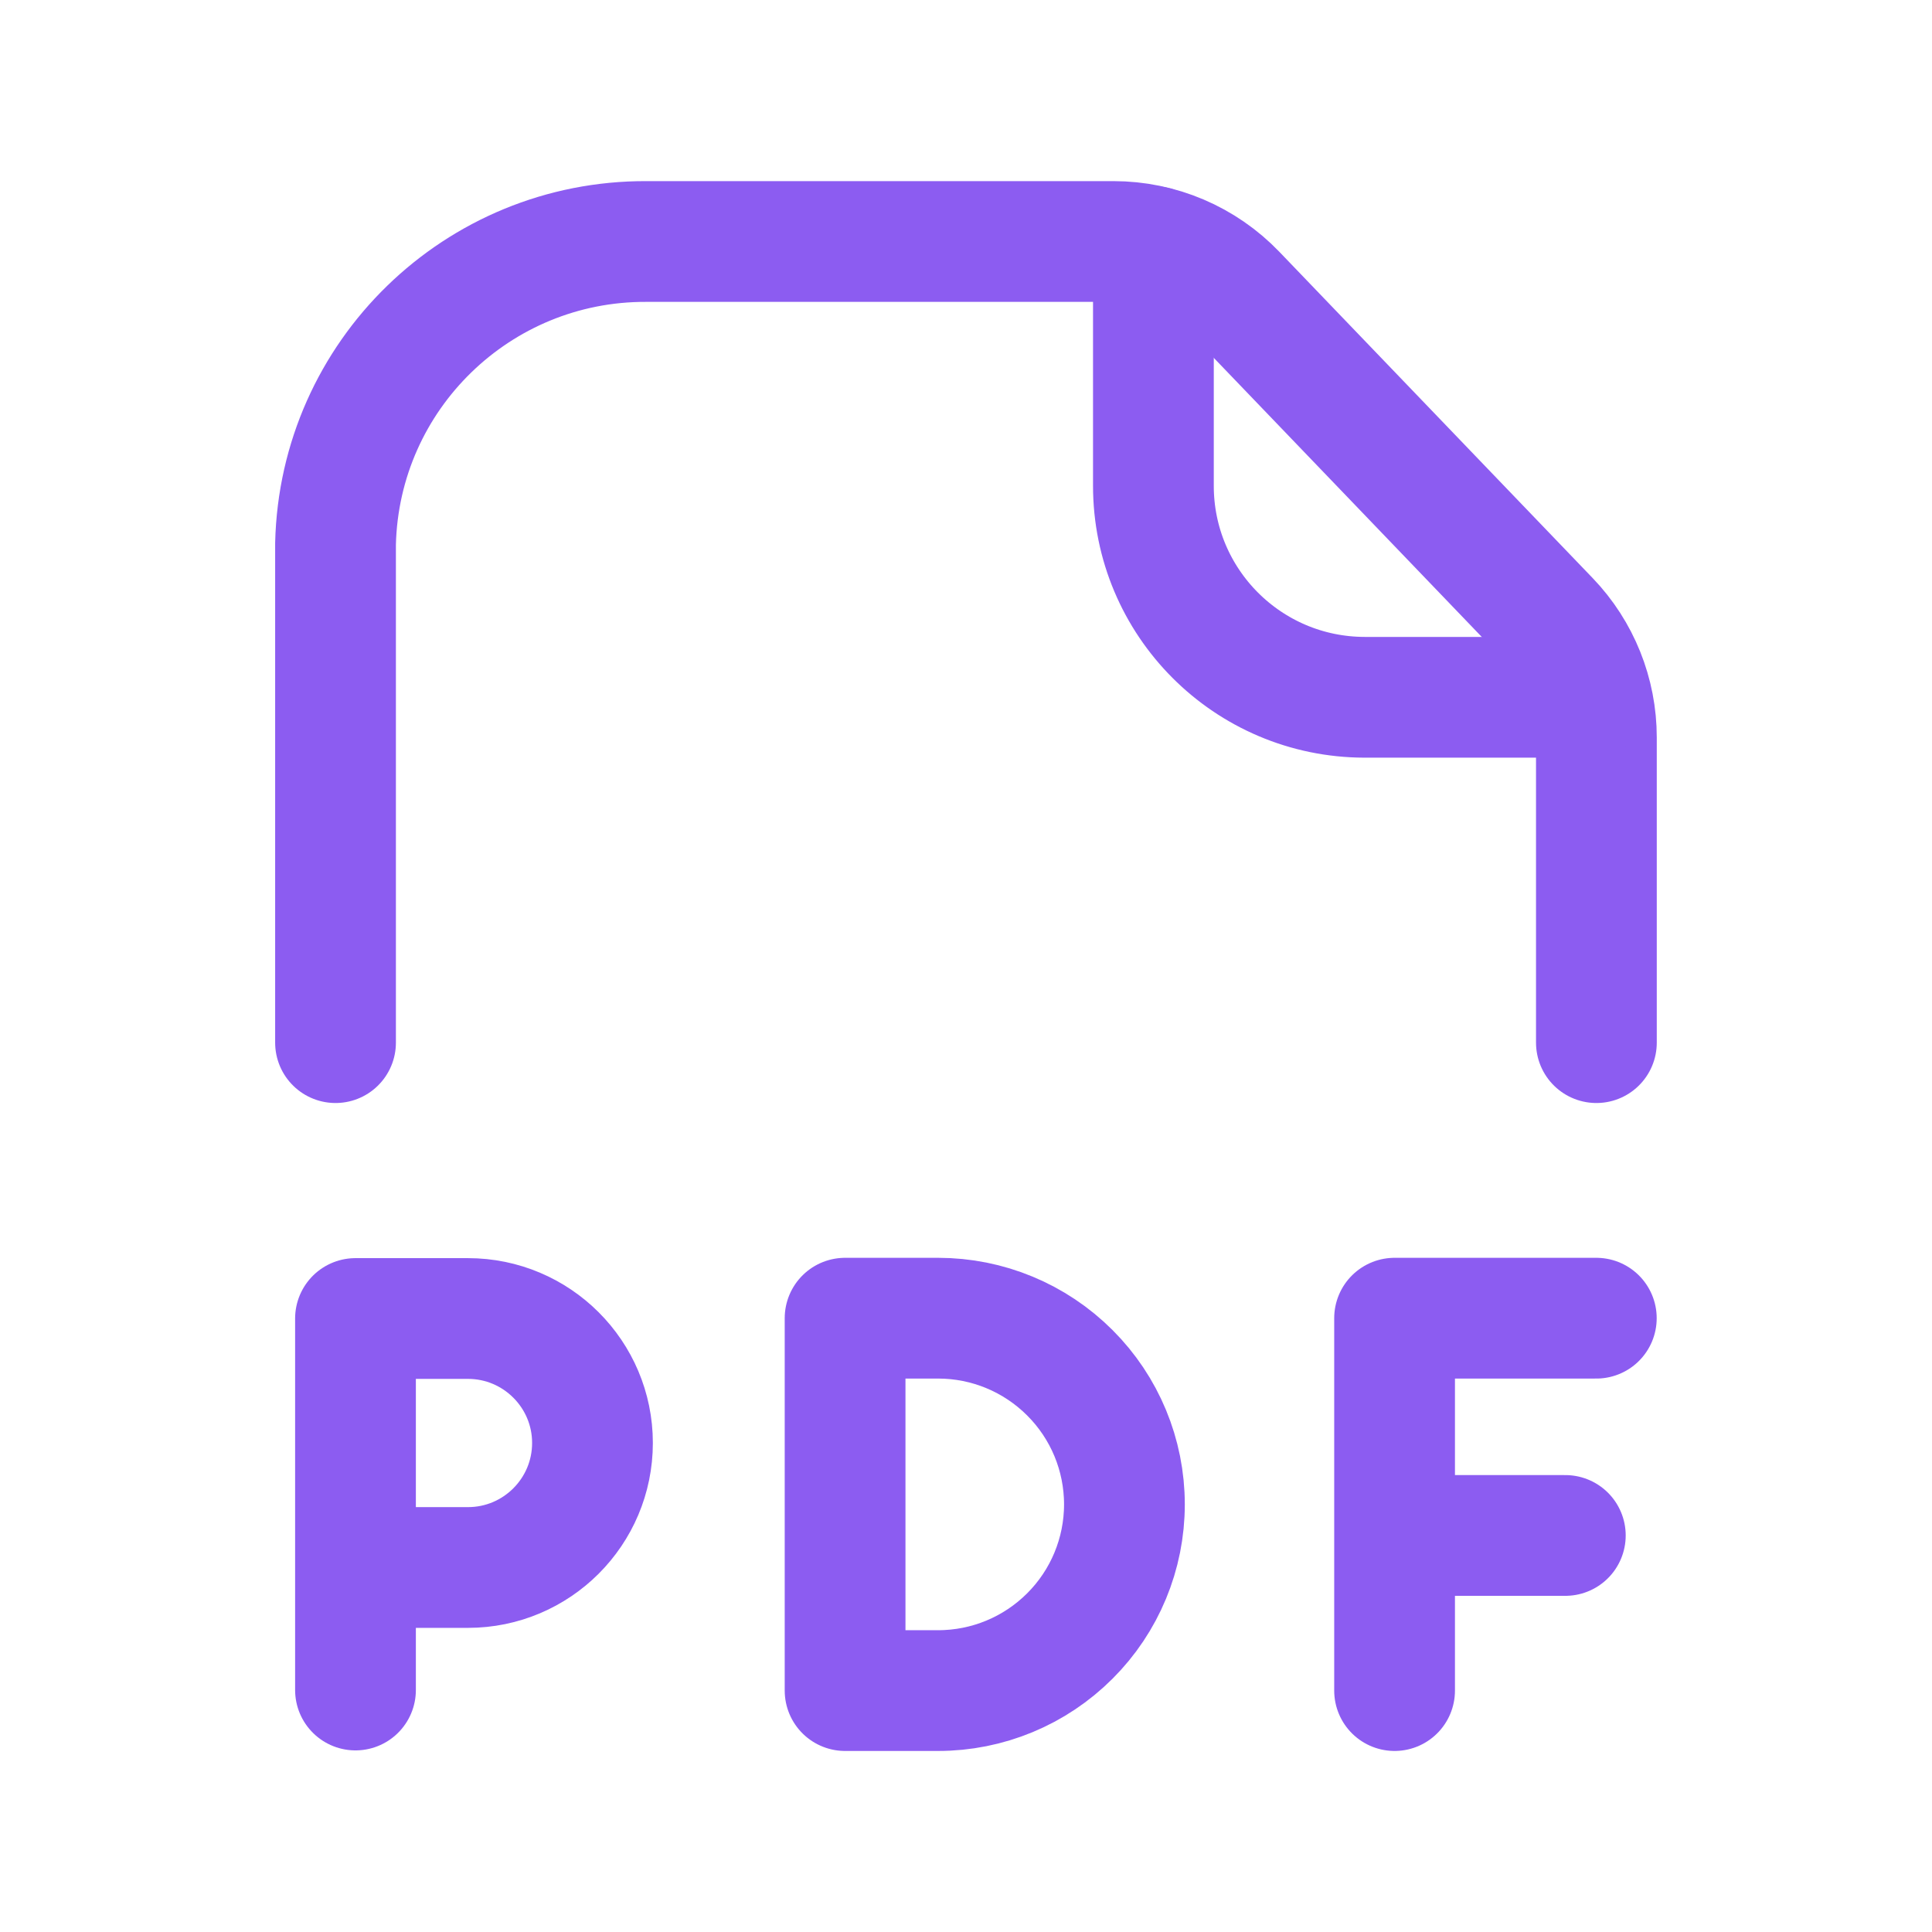
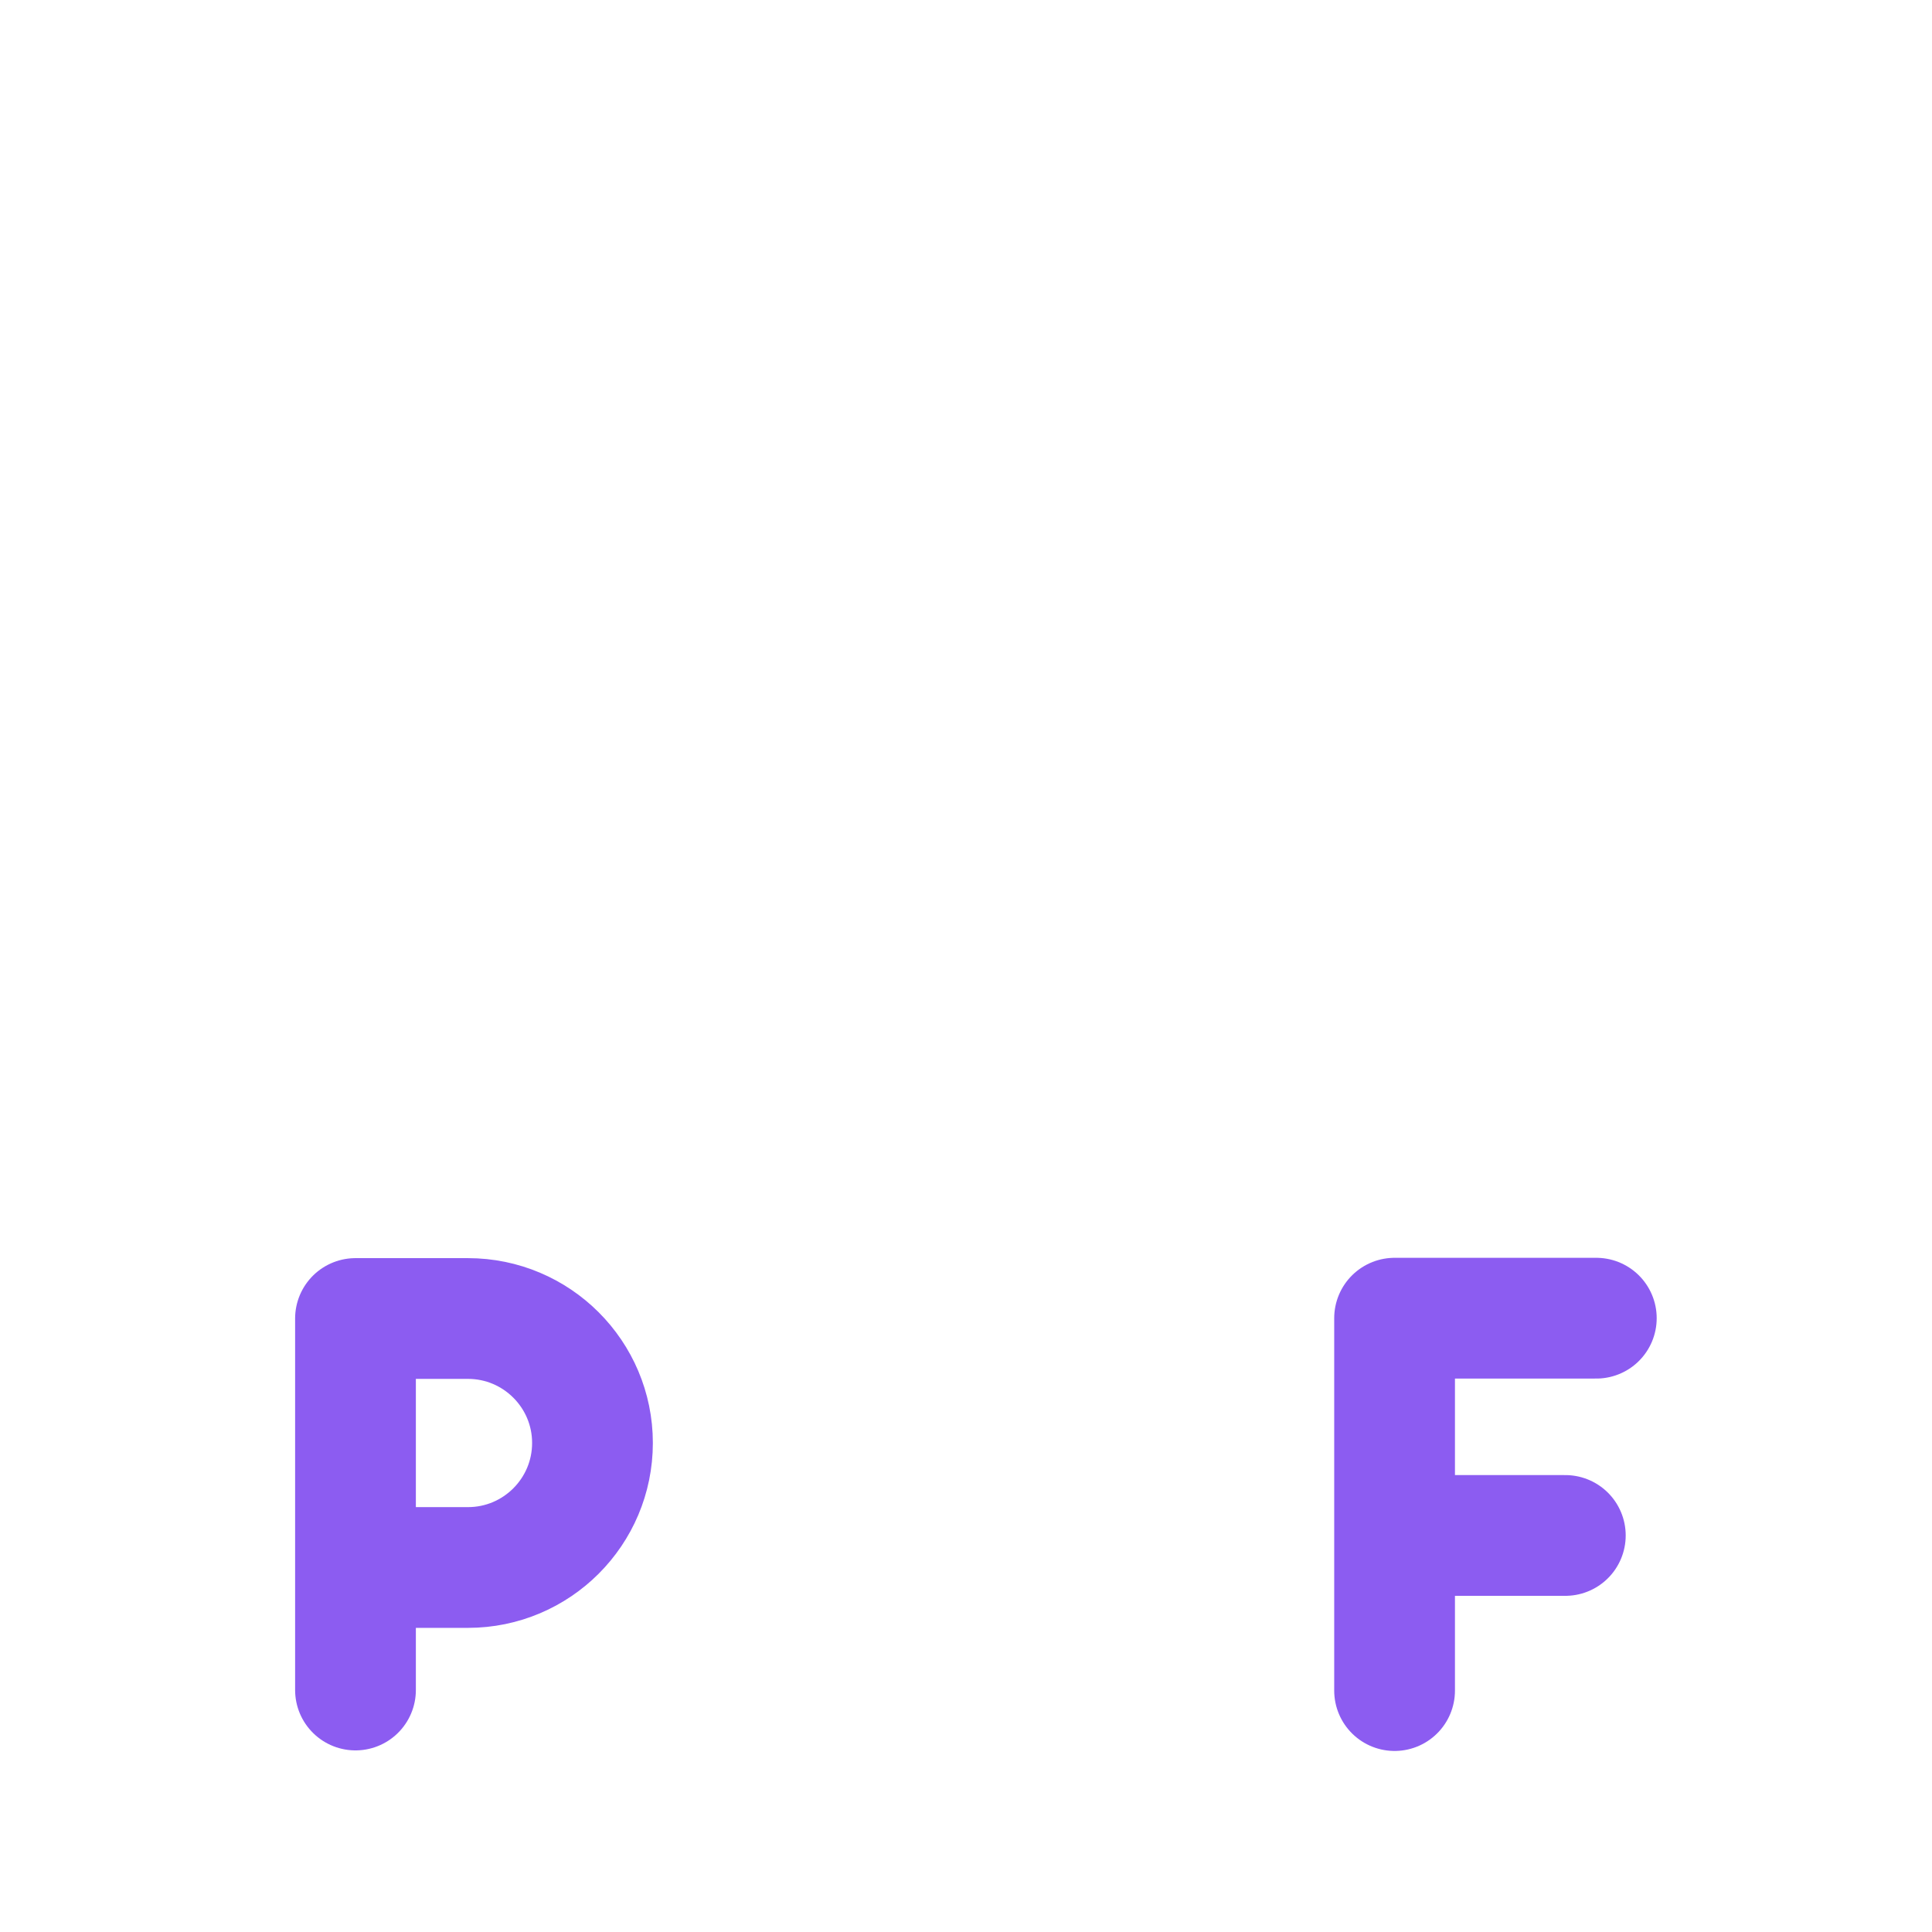
<svg xmlns="http://www.w3.org/2000/svg" width="24" height="24" viewBox="0 0 24 24" fill="none">
-   <path d="M19.831 12.952V9.161C19.831 8.617 19.621 8.094 19.245 7.702L15.351 3.647C14.954 3.234 14.406 3 13.832 3H8.029C5.934 2.992 4.217 4.661 4.168 6.756V12.952" stroke="#8C5CF1" stroke-width="1.5" stroke-linecap="round" stroke-linejoin="round" />
-   <path d="M14.328 3.062V6.033C14.327 7.483 15.5 8.659 16.951 8.662H19.764" stroke="#8C5CF1" stroke-width="1.5" stroke-linecap="round" stroke-linejoin="round" />
  <path d="M4.416 19.472H5.813C6.667 19.472 7.36 18.779 7.36 17.925C7.36 17.072 6.667 16.379 5.813 16.379H4.416V20.994" stroke="#8C5CF1" stroke-width="1.5" stroke-linecap="round" stroke-linejoin="round" />
  <path d="M19.83 16.375H17.324V21.001M19.445 19.074H17.325" stroke="#8C5CF1" stroke-width="1.5" stroke-linecap="round" stroke-linejoin="round" />
-   <path fill-rule="evenodd" clip-rule="evenodd" d="M11.654 21.001C12.268 21.001 12.856 20.757 13.29 20.323C13.724 19.89 13.968 19.302 13.968 18.688C13.968 18.074 13.724 17.486 13.29 17.053C12.856 16.619 12.268 16.375 11.654 16.375H10.498V21.001H11.654Z" stroke="#8C5CF1" stroke-width="1.5" stroke-linecap="round" stroke-linejoin="round" />
</svg>